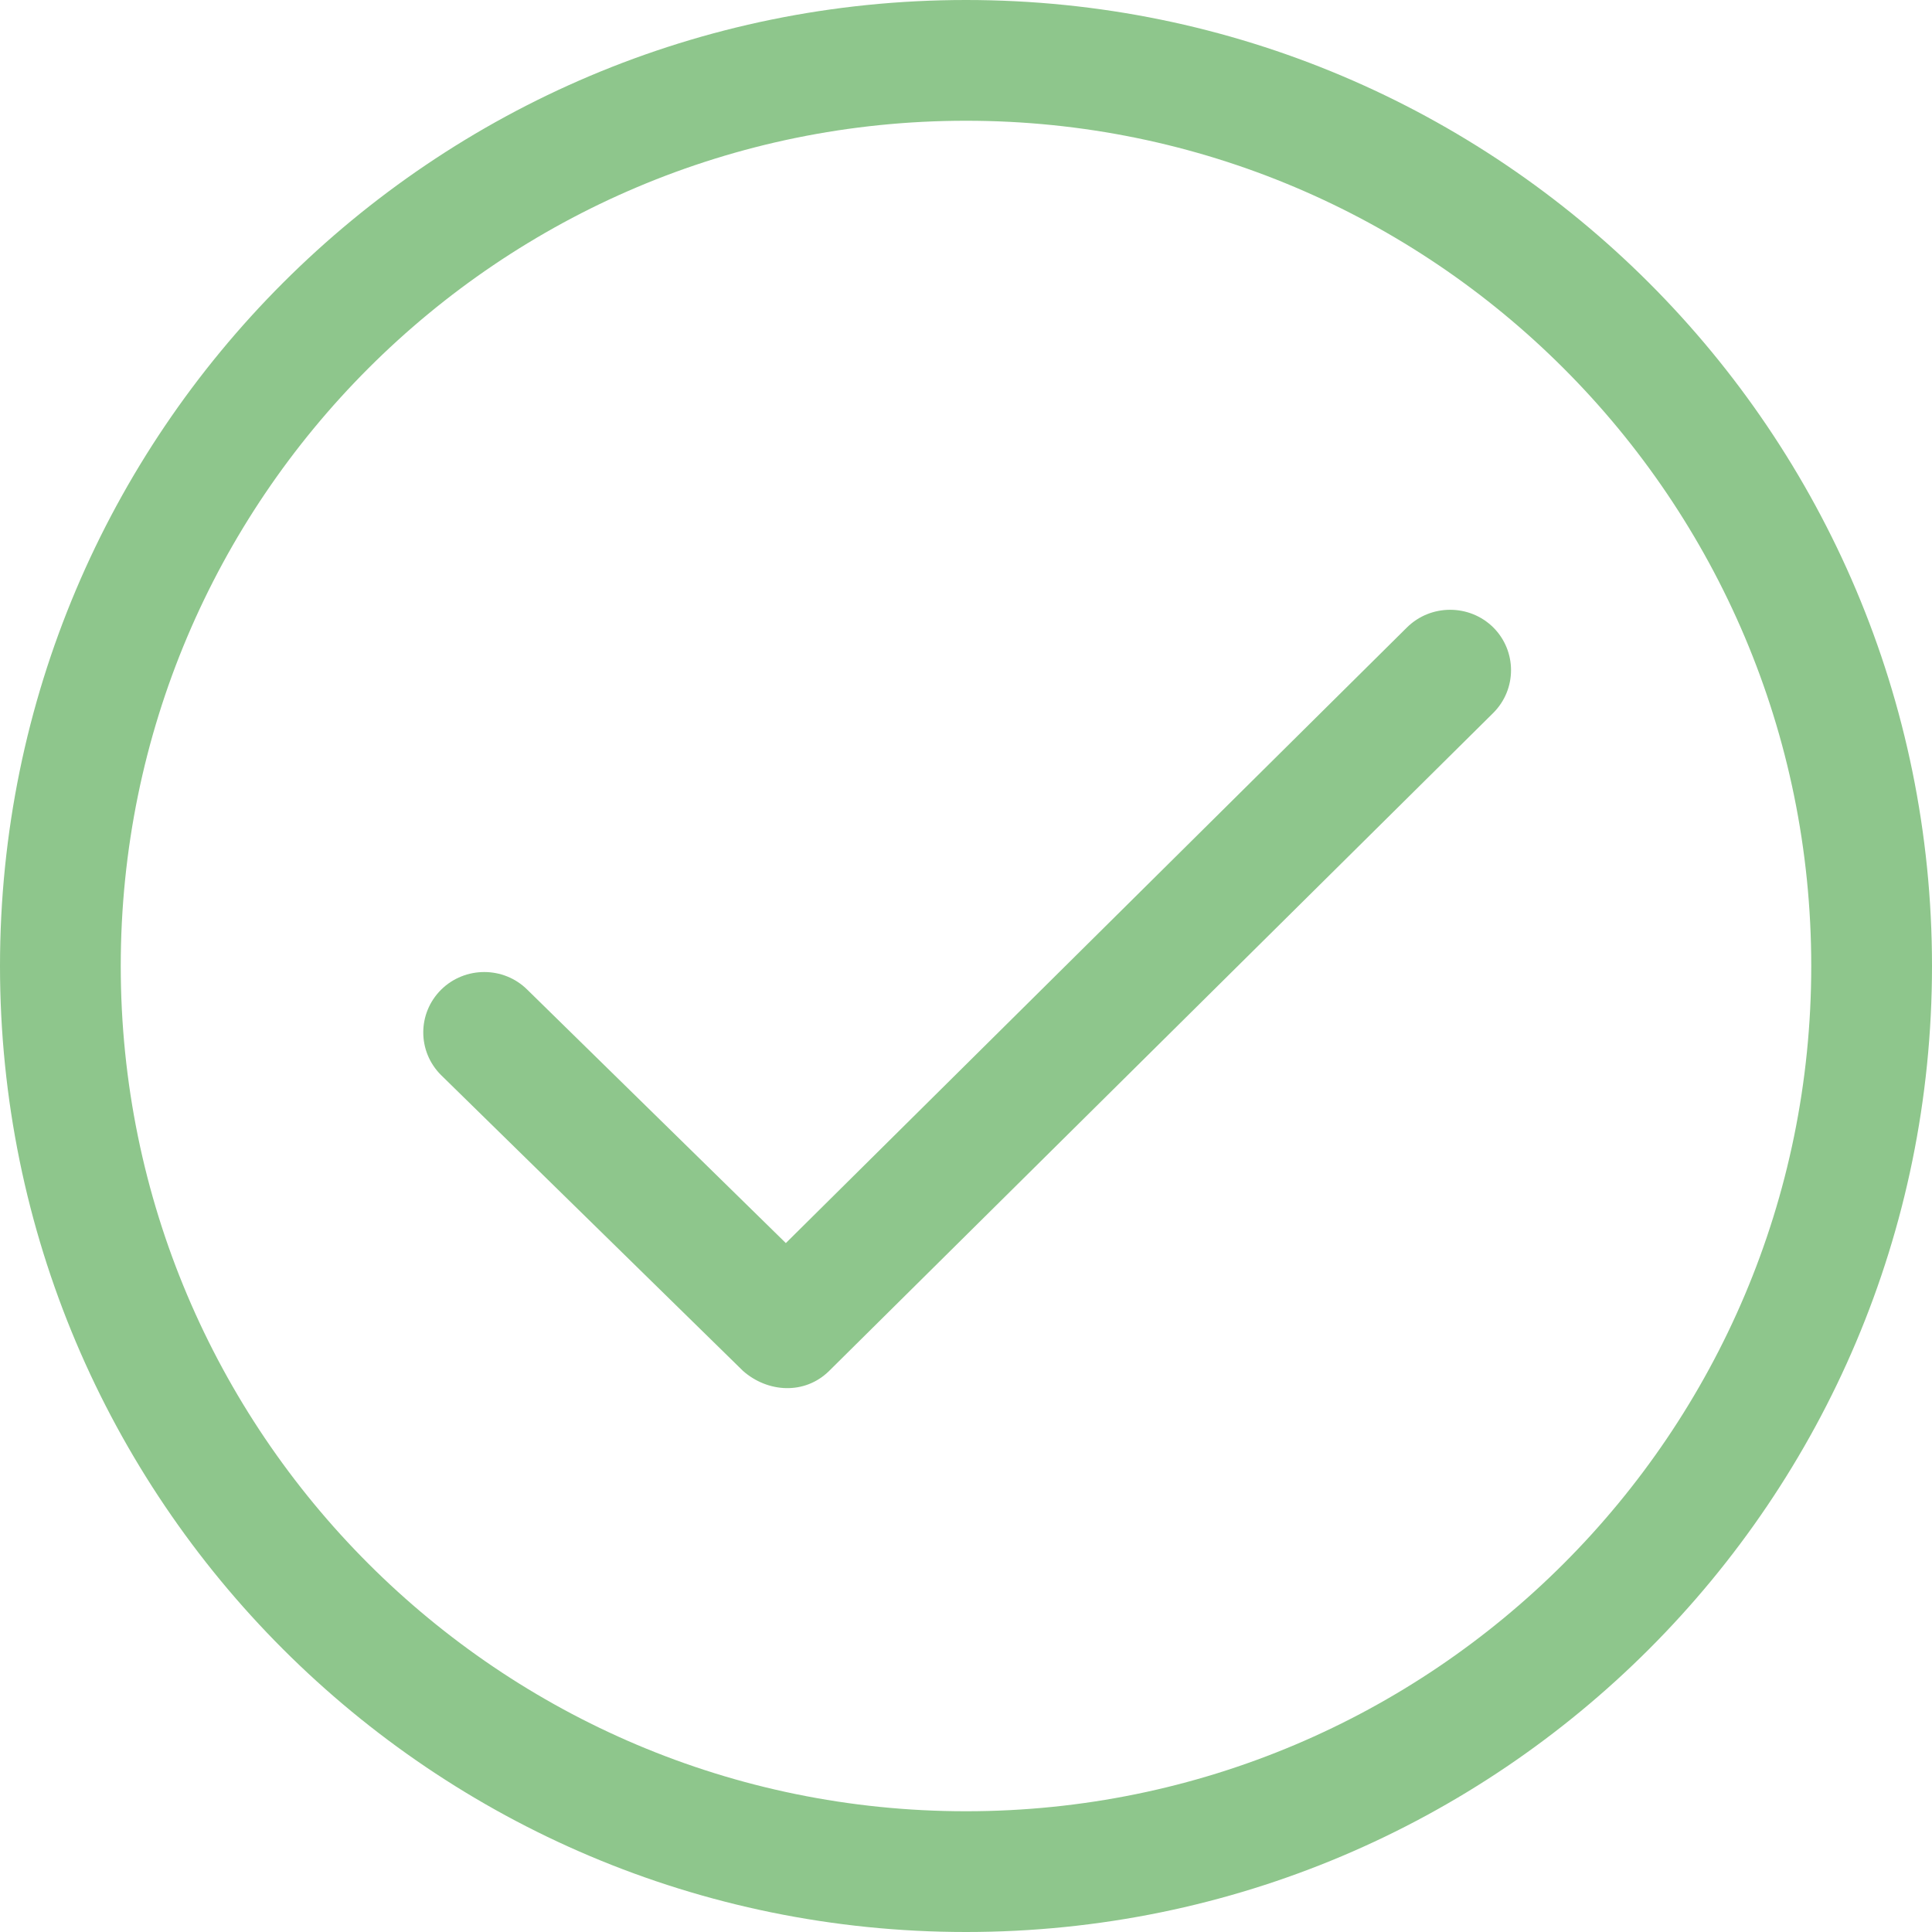
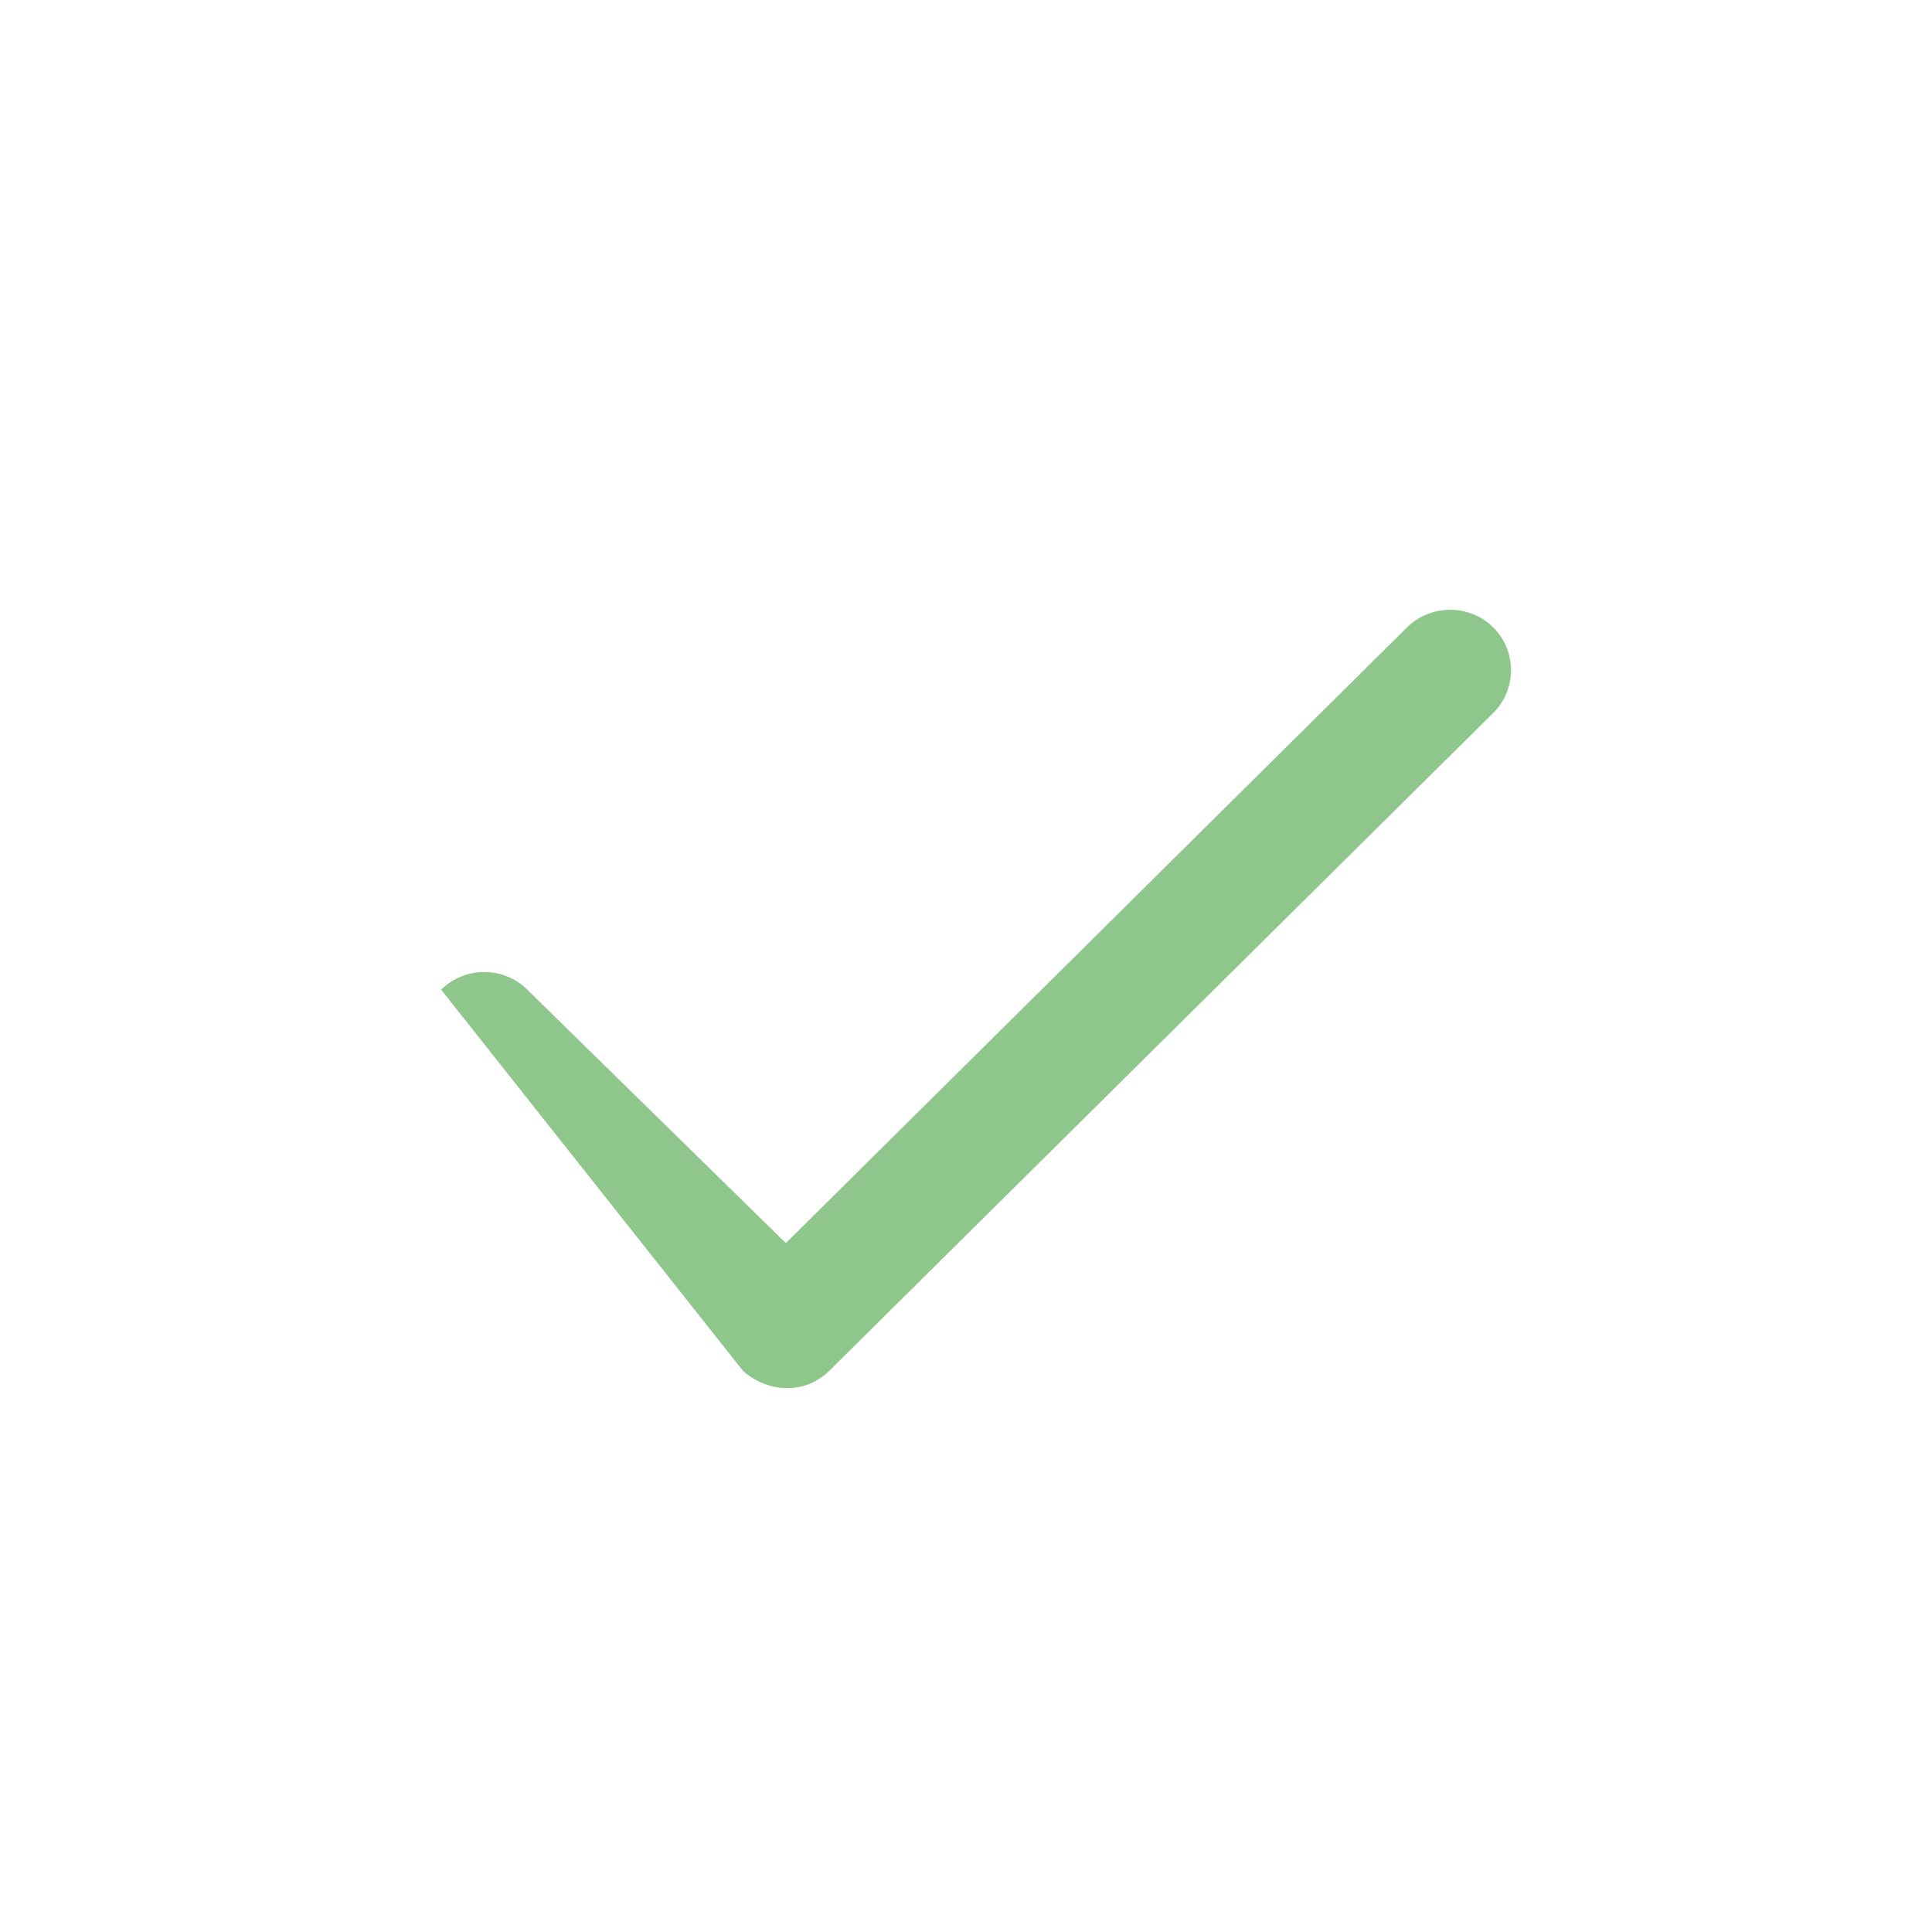
<svg xmlns="http://www.w3.org/2000/svg" width="12" height="12" viewBox="0 0 12 12" fill="none">
-   <path d="M6 0C2.686 0 0 2.686 0 6C0 9.314 2.686 12 6 12C9.314 12 12 9.314 12 6C12 2.686 9.314 0 6 0ZM6 11.25C3.101 11.25 0.75 8.899 0.75 6C0.75 3.101 3.101 0.75 6 0.75C8.899 0.75 11.25 3.101 11.25 6C11.25 8.899 8.899 11.25 6 11.25Z" fill="#8EC68C" />
-   <path d="M8.739 3.897L4.881 7.721L3.275 6.147C3.128 6.001 2.888 6.001 2.74 6.147C2.592 6.294 2.592 6.531 2.74 6.678L4.615 8.515C4.768 8.65 4.998 8.665 5.15 8.515L9.275 4.428C9.422 4.281 9.422 4.044 9.275 3.897C9.127 3.751 8.887 3.751 8.739 3.897Z" fill="#8EC68C" />
+   <path d="M8.739 3.897L4.881 7.721L3.275 6.147C3.128 6.001 2.888 6.001 2.74 6.147L4.615 8.515C4.768 8.65 4.998 8.665 5.15 8.515L9.275 4.428C9.422 4.281 9.422 4.044 9.275 3.897C9.127 3.751 8.887 3.751 8.739 3.897Z" fill="#8EC68C" />
</svg>